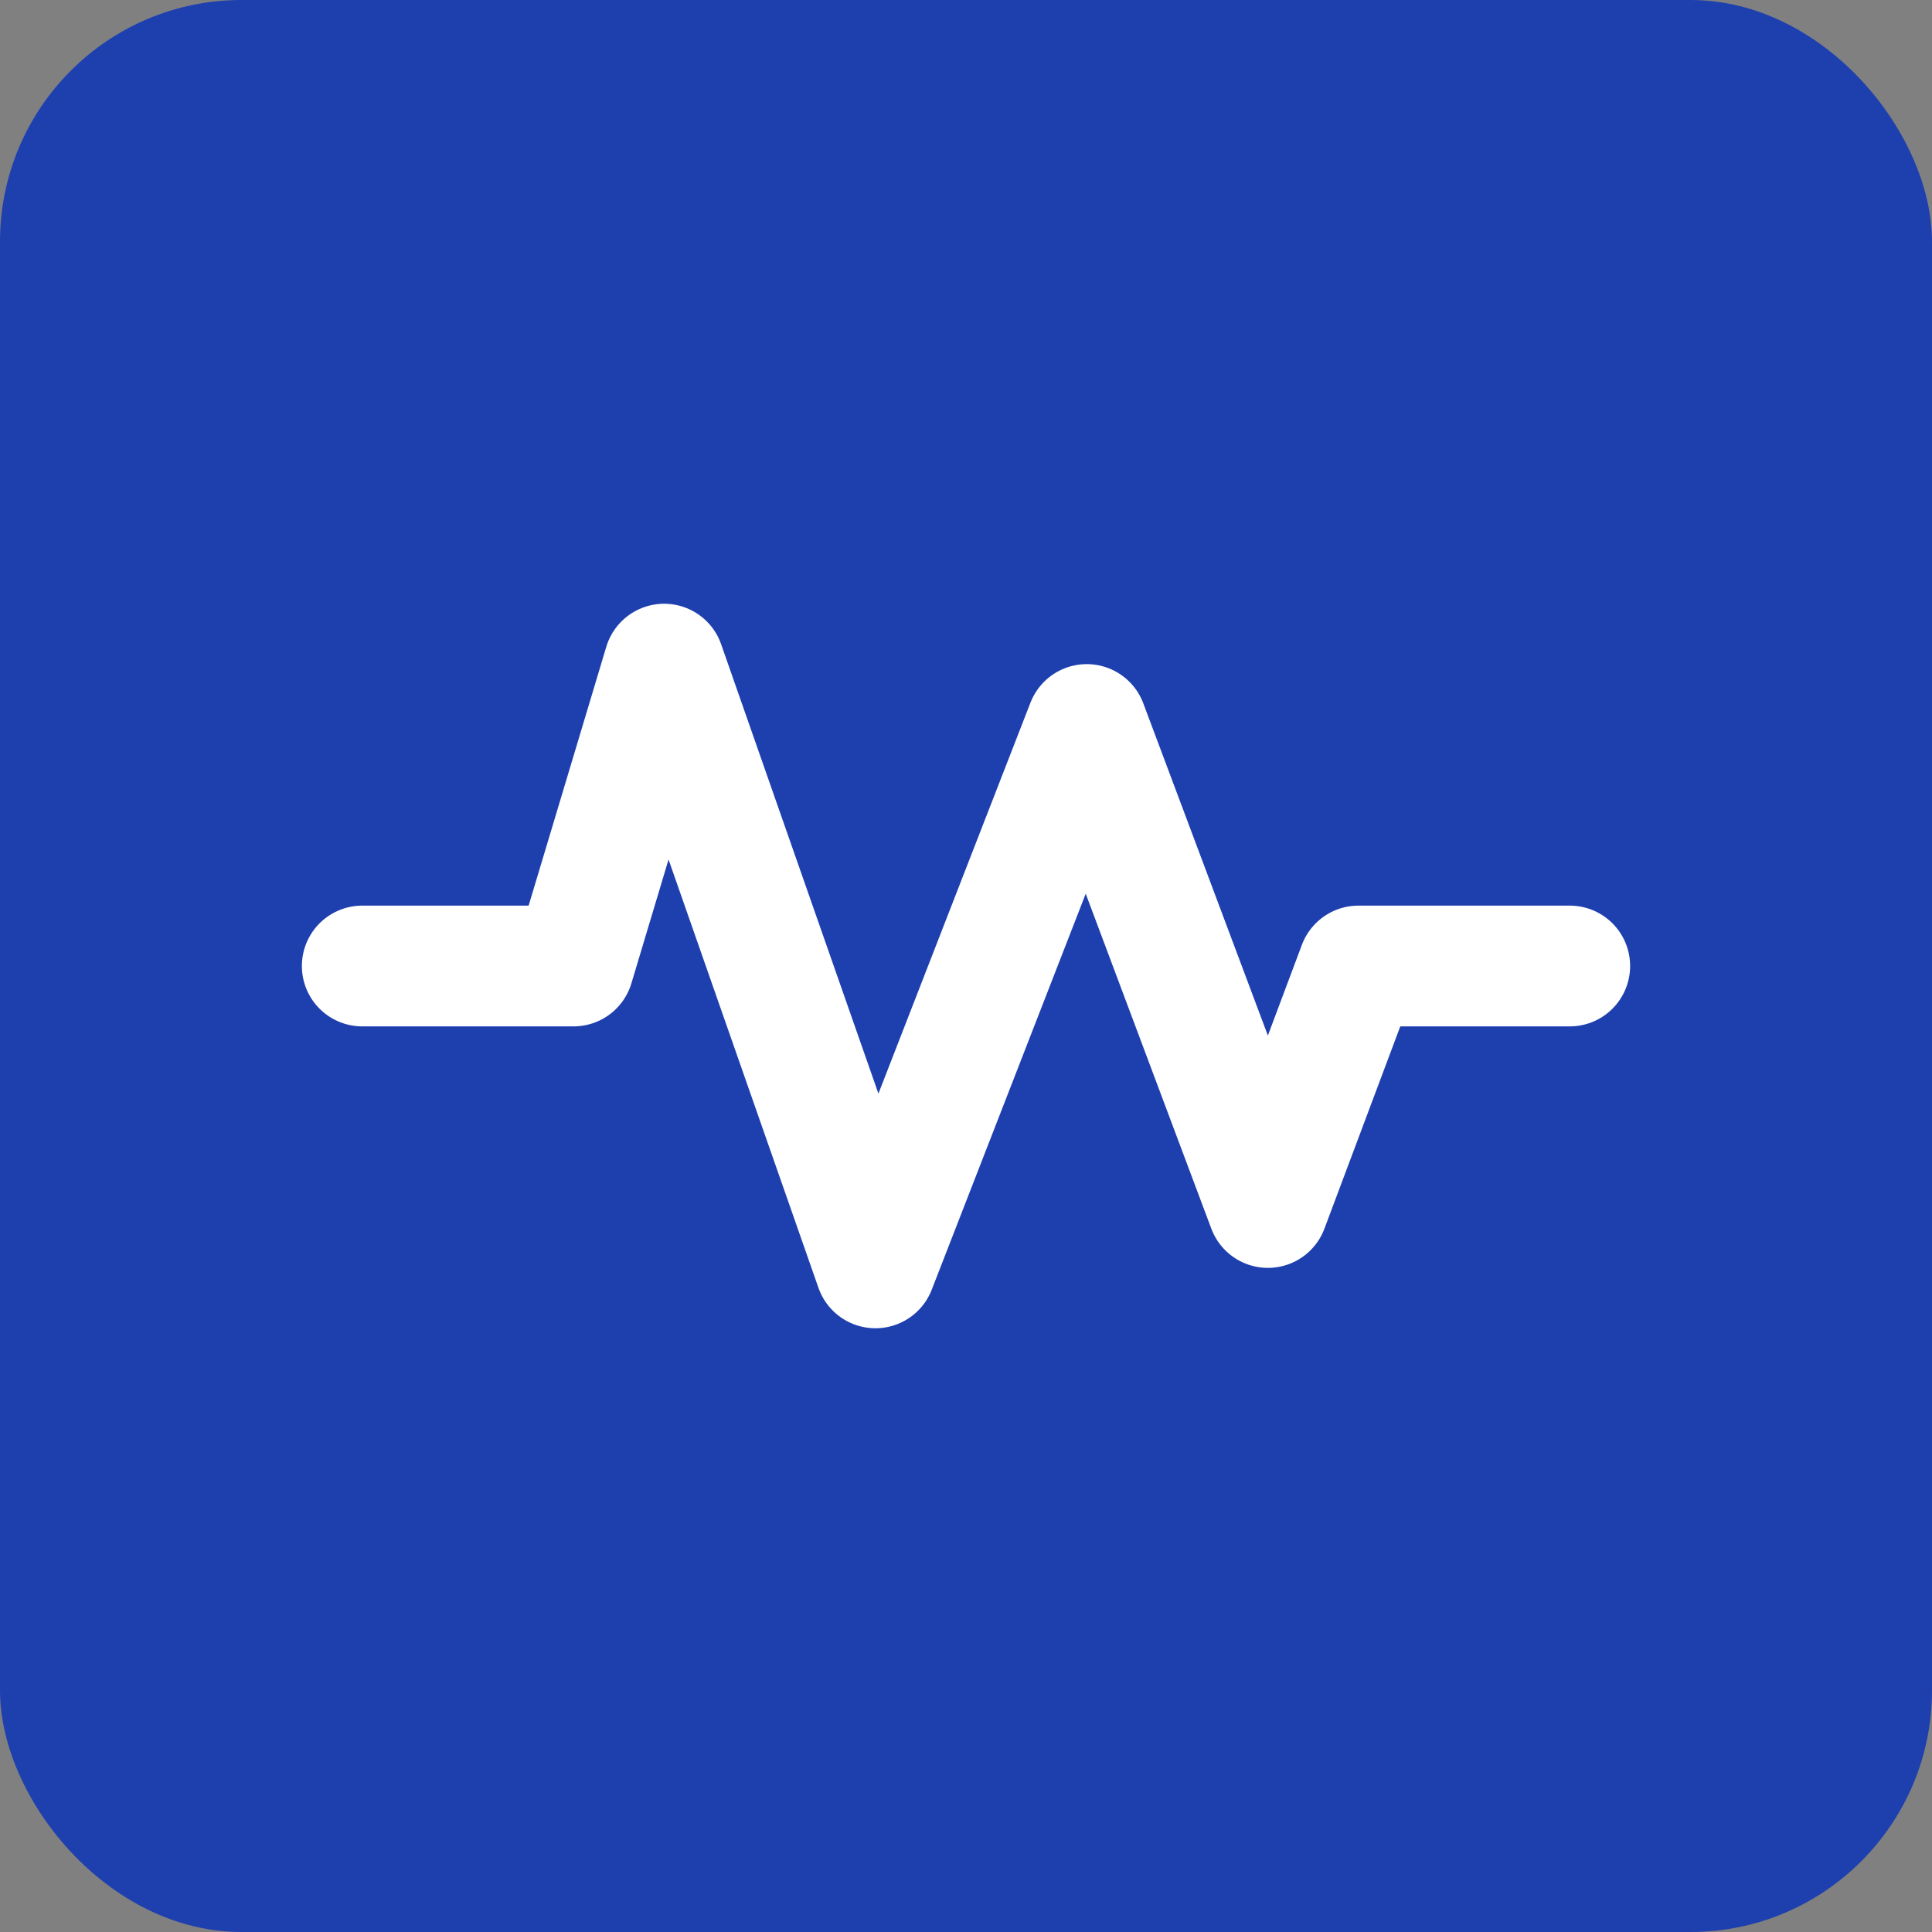
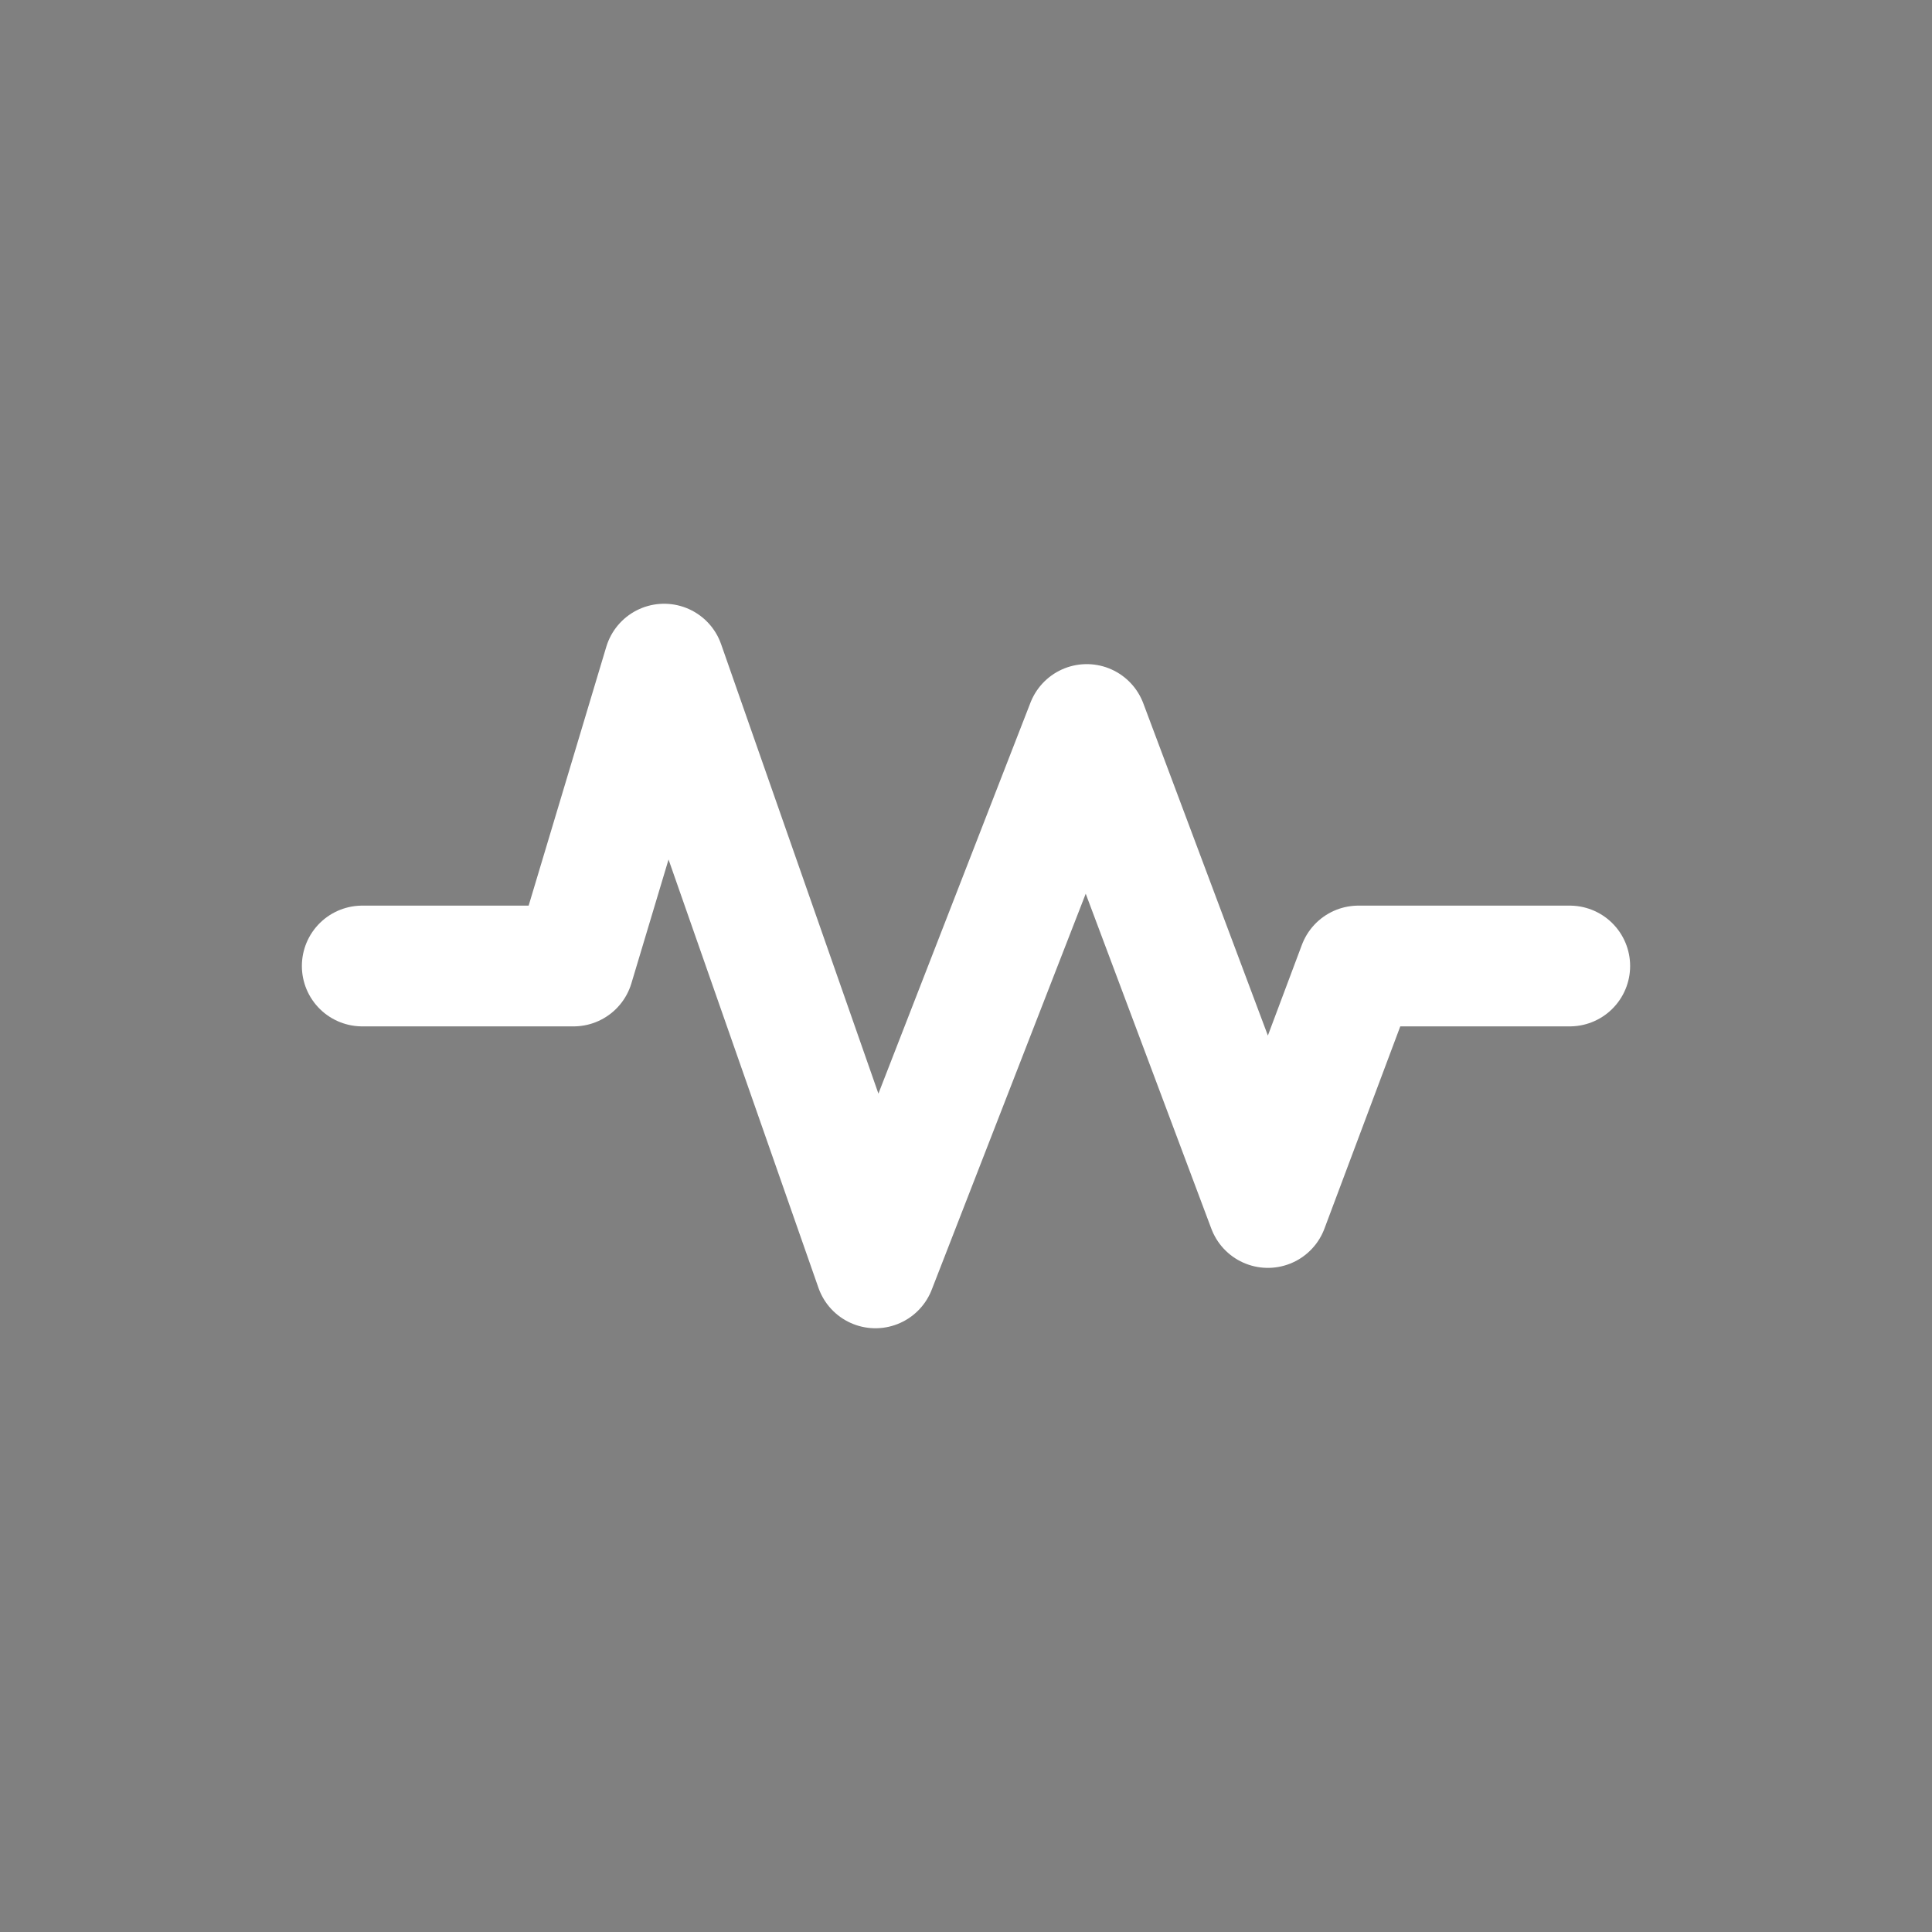
<svg xmlns="http://www.w3.org/2000/svg" width="32" height="32" viewBox="0 0 32 32" fill="none">
  <rect x="0" y="0" width="32" height="32" fill="#808080" stroke="none" />
-   <rect width="32" height="32" rx="4" fill="#1E40AF" />
  <path d="M6 16 L9.5 16 L11 11 L14.5 21 L18 12 L21 20 L22.5 16 L26 16" stroke="white" stroke-width="2" stroke-linecap="round" stroke-linejoin="round" fill="none" />
</svg>